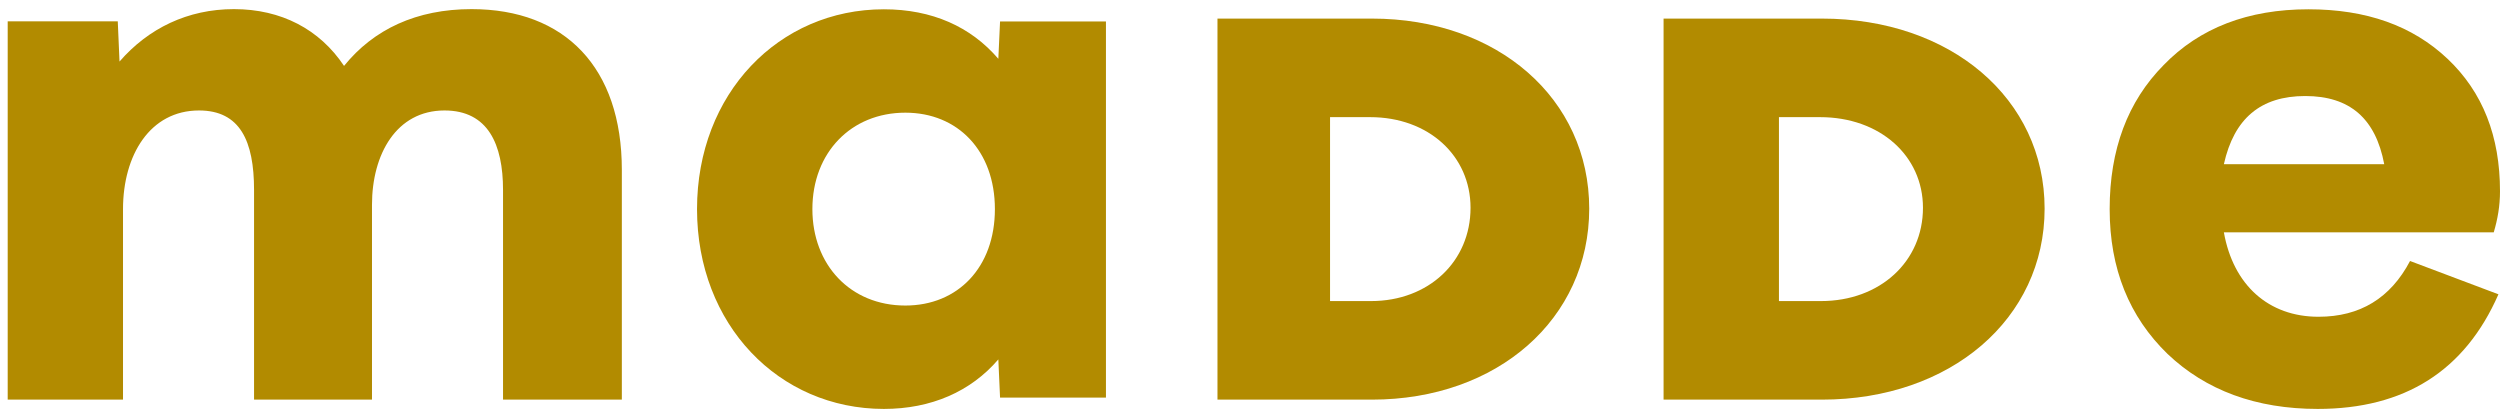
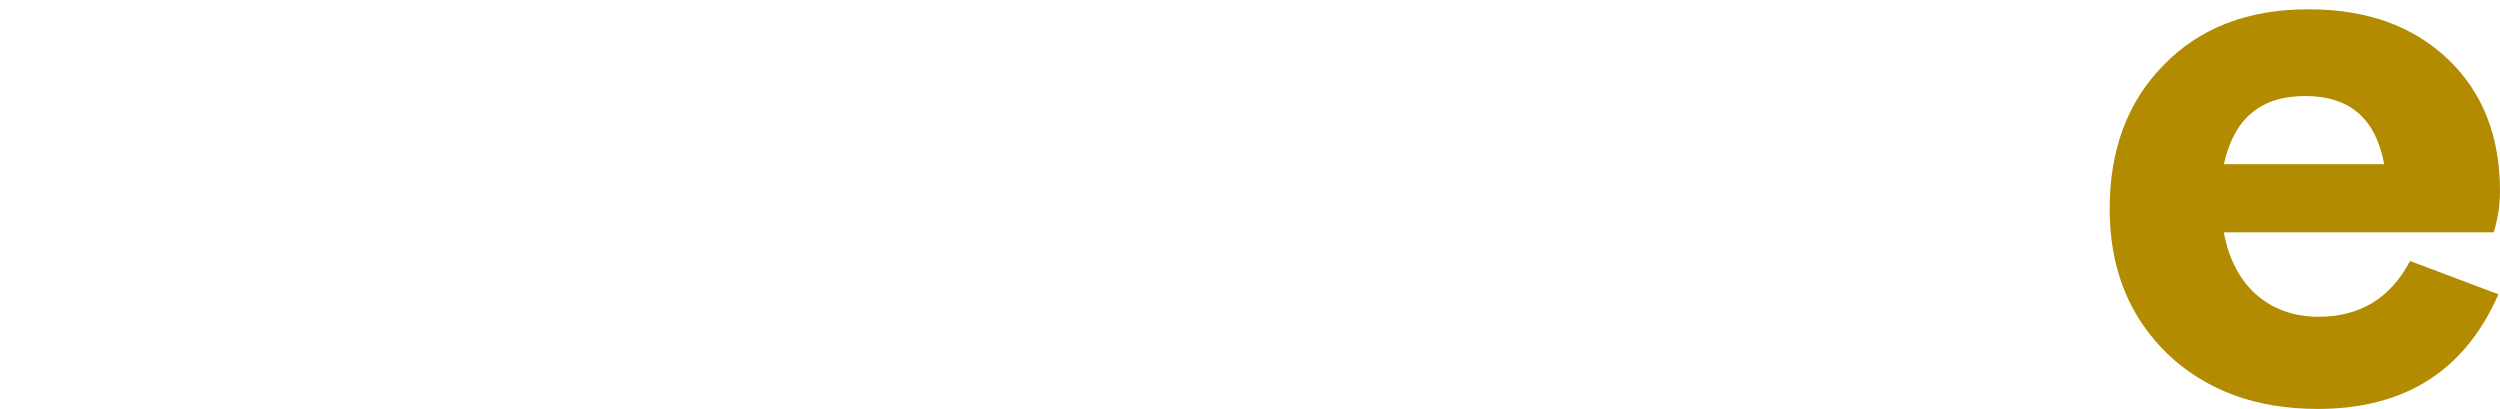
<svg xmlns="http://www.w3.org/2000/svg" width="269" height="44" viewBox="0 0 269 44" fill="none">
-   <path d="M179 43V2H196.035C209.894 2 220 10.617 220 22.453C220 34.289 209.894 43 196.035 43H179ZM191.415 32.395H195.939C202.291 32.395 206.911 28.134 206.911 22.358C206.911 16.771 202.291 12.605 195.843 12.605H191.415V32.395Z" fill="#B28B00" />
-   <path d="M131 43V2H147.62C161.141 2 171 10.617 171 22.453C171 34.289 161.141 43 147.62 43H131ZM143.113 32.395H147.526C153.723 32.395 158.23 28.134 158.23 22.358C158.23 16.771 153.723 12.605 147.432 12.605H143.113V32.395Z" fill="#B28B00" />
-   <path d="M107.606 2.309H119V42.785H107.606L107.421 38.672C104.457 42.13 100.196 44 95.101 44C83.8 44 75 34.933 75 22.5C75 10.067 83.8 1 95.101 1C100.288 1 104.457 2.87 107.421 6.328L107.606 2.309ZM97.417 32.876C103.067 32.876 107.051 28.763 107.051 22.5C107.051 16.237 103.067 12.124 97.417 12.124C91.581 12.124 87.413 16.424 87.413 22.5C87.413 28.483 91.488 32.876 97.417 32.876Z" fill="#B28B00" />
-   <path d="M50.742 0.982C60.8 0.982 66.91 7.28 66.91 18.278V43H54.126V20.44C54.126 15.552 52.528 11.886 47.828 11.886C42.658 11.886 40.026 16.586 40.026 22.038V43H27.336V20.44C27.336 15.176 25.832 11.886 21.414 11.886C16.15 11.886 13.236 16.68 13.236 22.508V43H0.828V2.298H12.672L12.86 6.622C15.962 3.05 20.192 0.982 25.174 0.982C30.25 0.982 34.386 3.144 37.018 7.092C40.214 3.144 44.82 0.982 50.742 0.982Z" fill="#B28B00" />
  <path d="M249.473 34.083C253.934 34.083 257.216 32.083 259.321 28.083L268.832 31.667C265.212 39.917 258.731 44 249.389 44C242.739 44 237.353 42 233.228 38.083C229.104 34.083 227 28.917 227 22.5C227 16.083 228.936 10.917 232.808 7C236.679 3 241.898 1 248.379 1C254.607 1 259.573 2.75 263.361 6.333C267.148 9.917 269 14.667 269 20.583C269 22.167 268.747 23.583 268.327 25H239.289C240.299 30.667 244.086 34.083 249.473 34.083ZM239.289 17.667H256.543C255.617 12.75 252.84 10.333 248.042 10.333C243.244 10.333 240.383 12.75 239.289 17.667Z" fill="#B28B00" />
</svg>